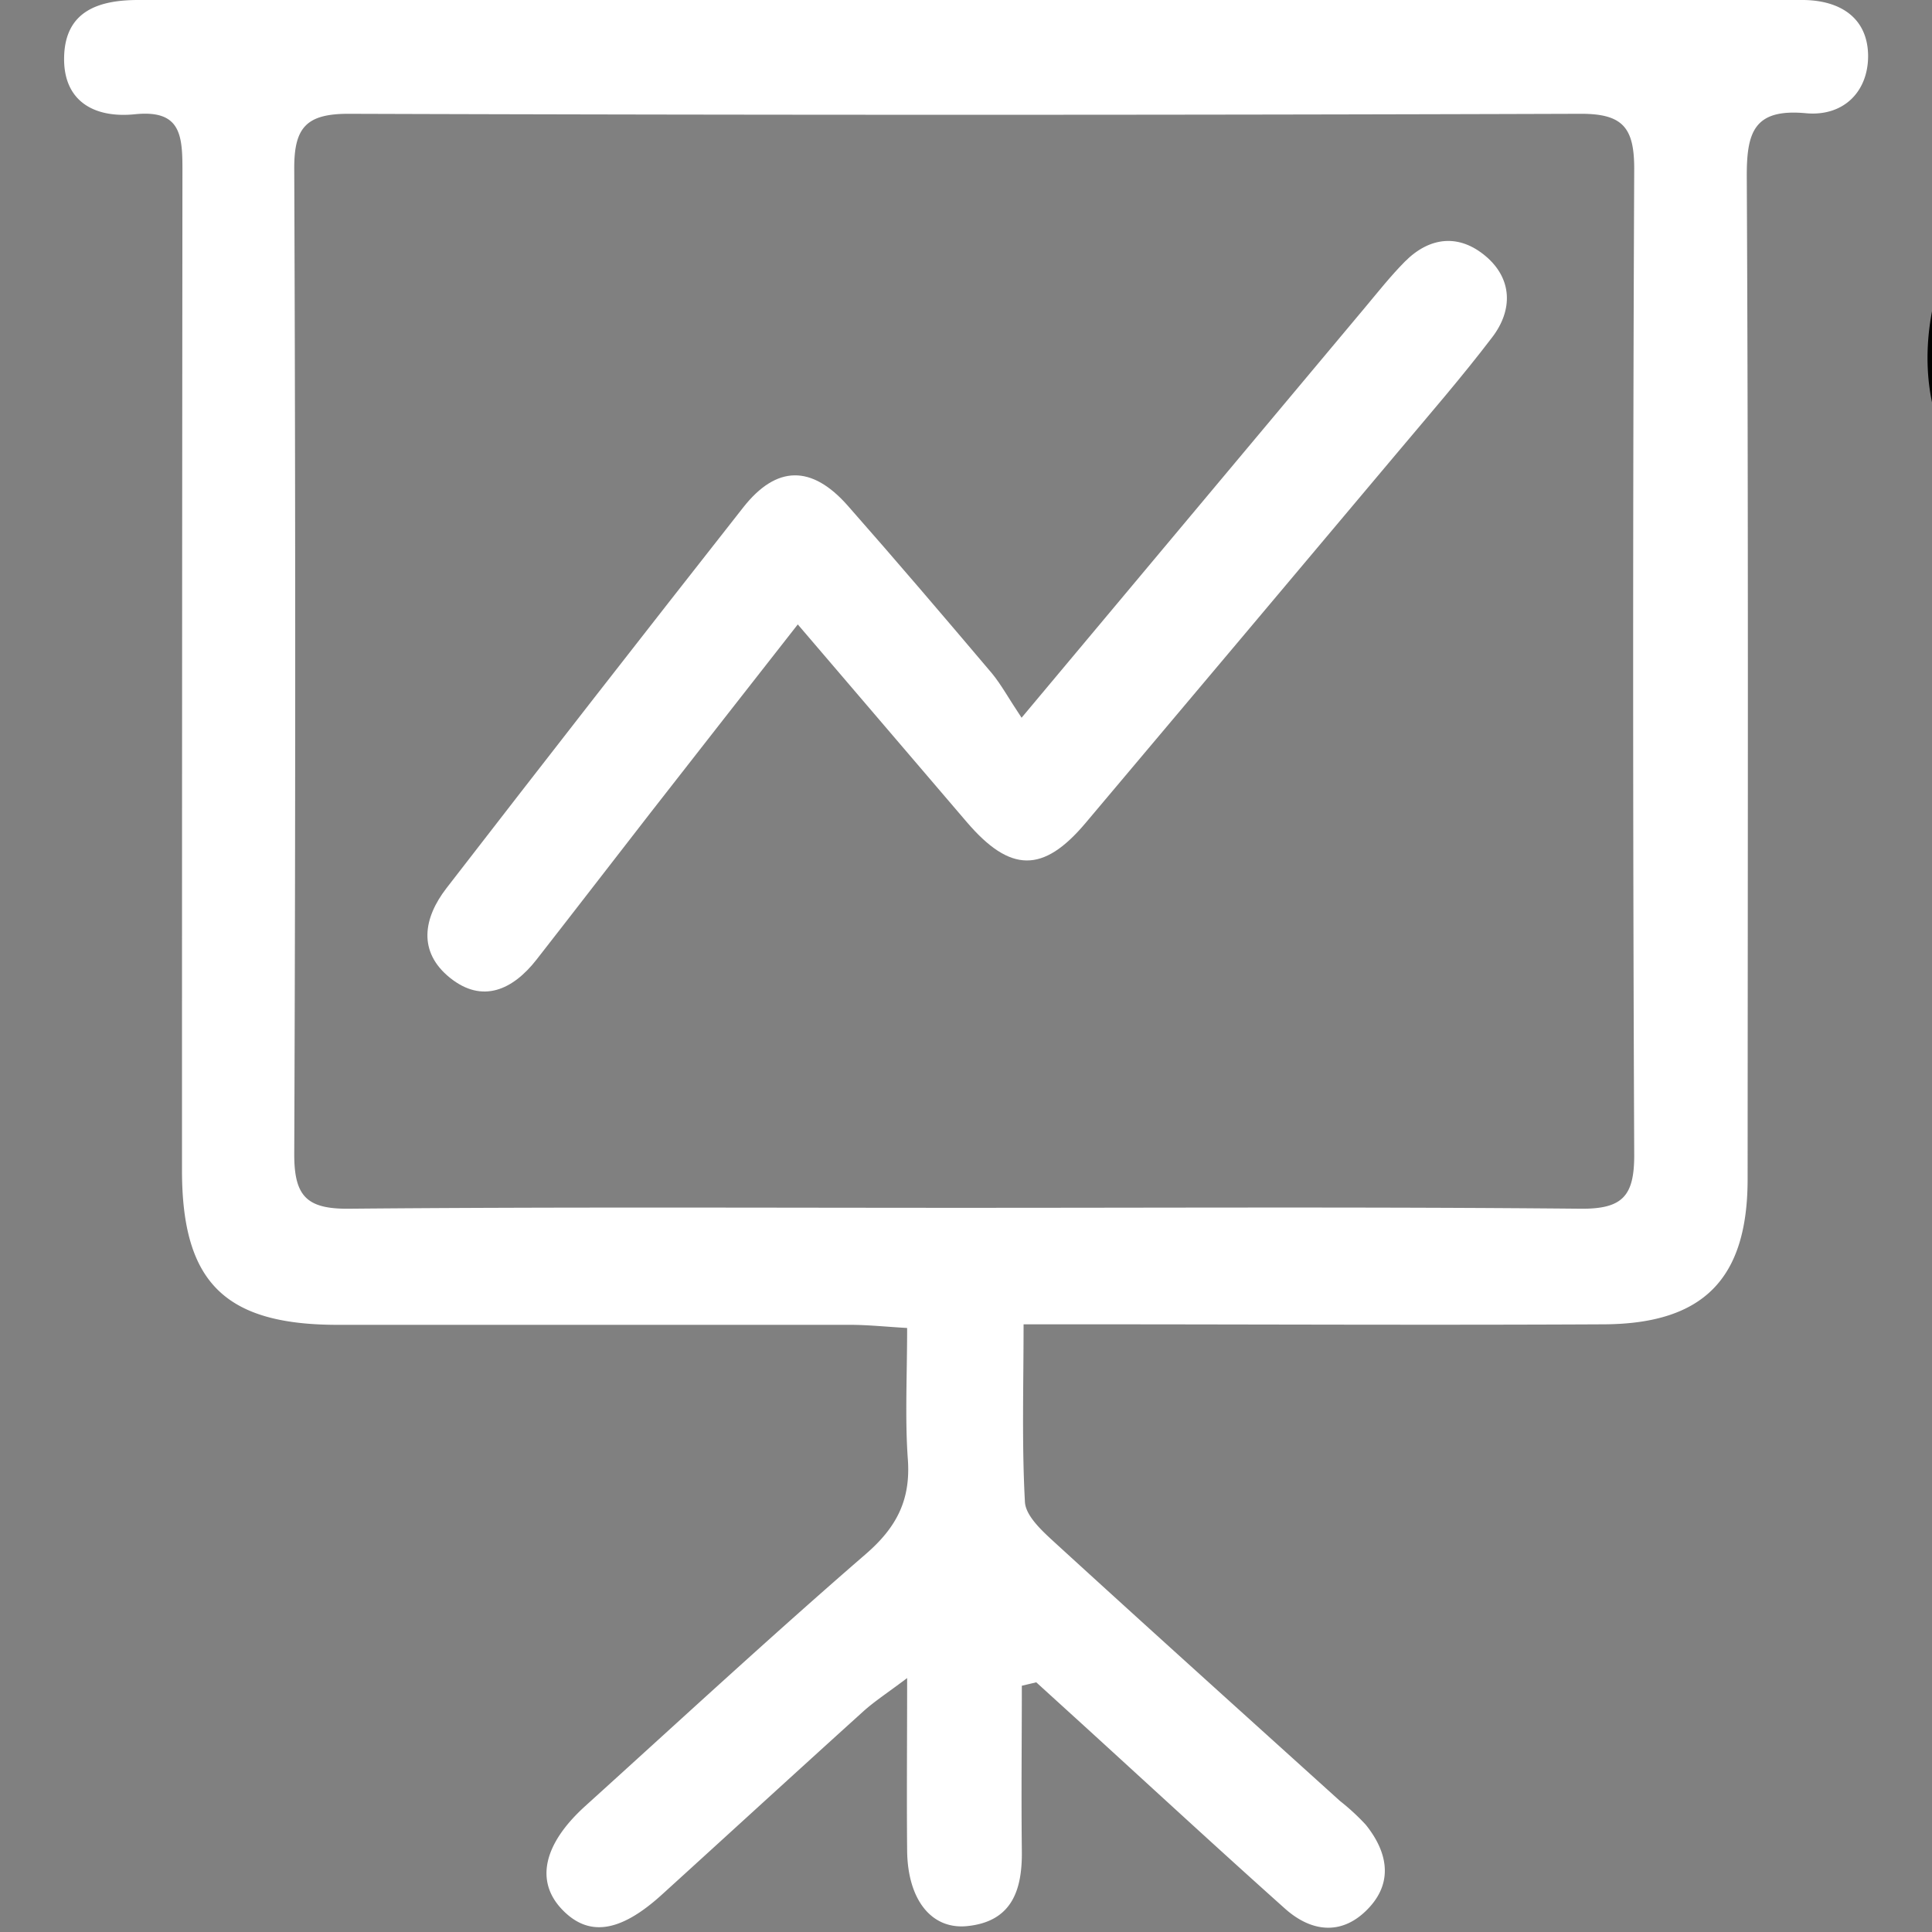
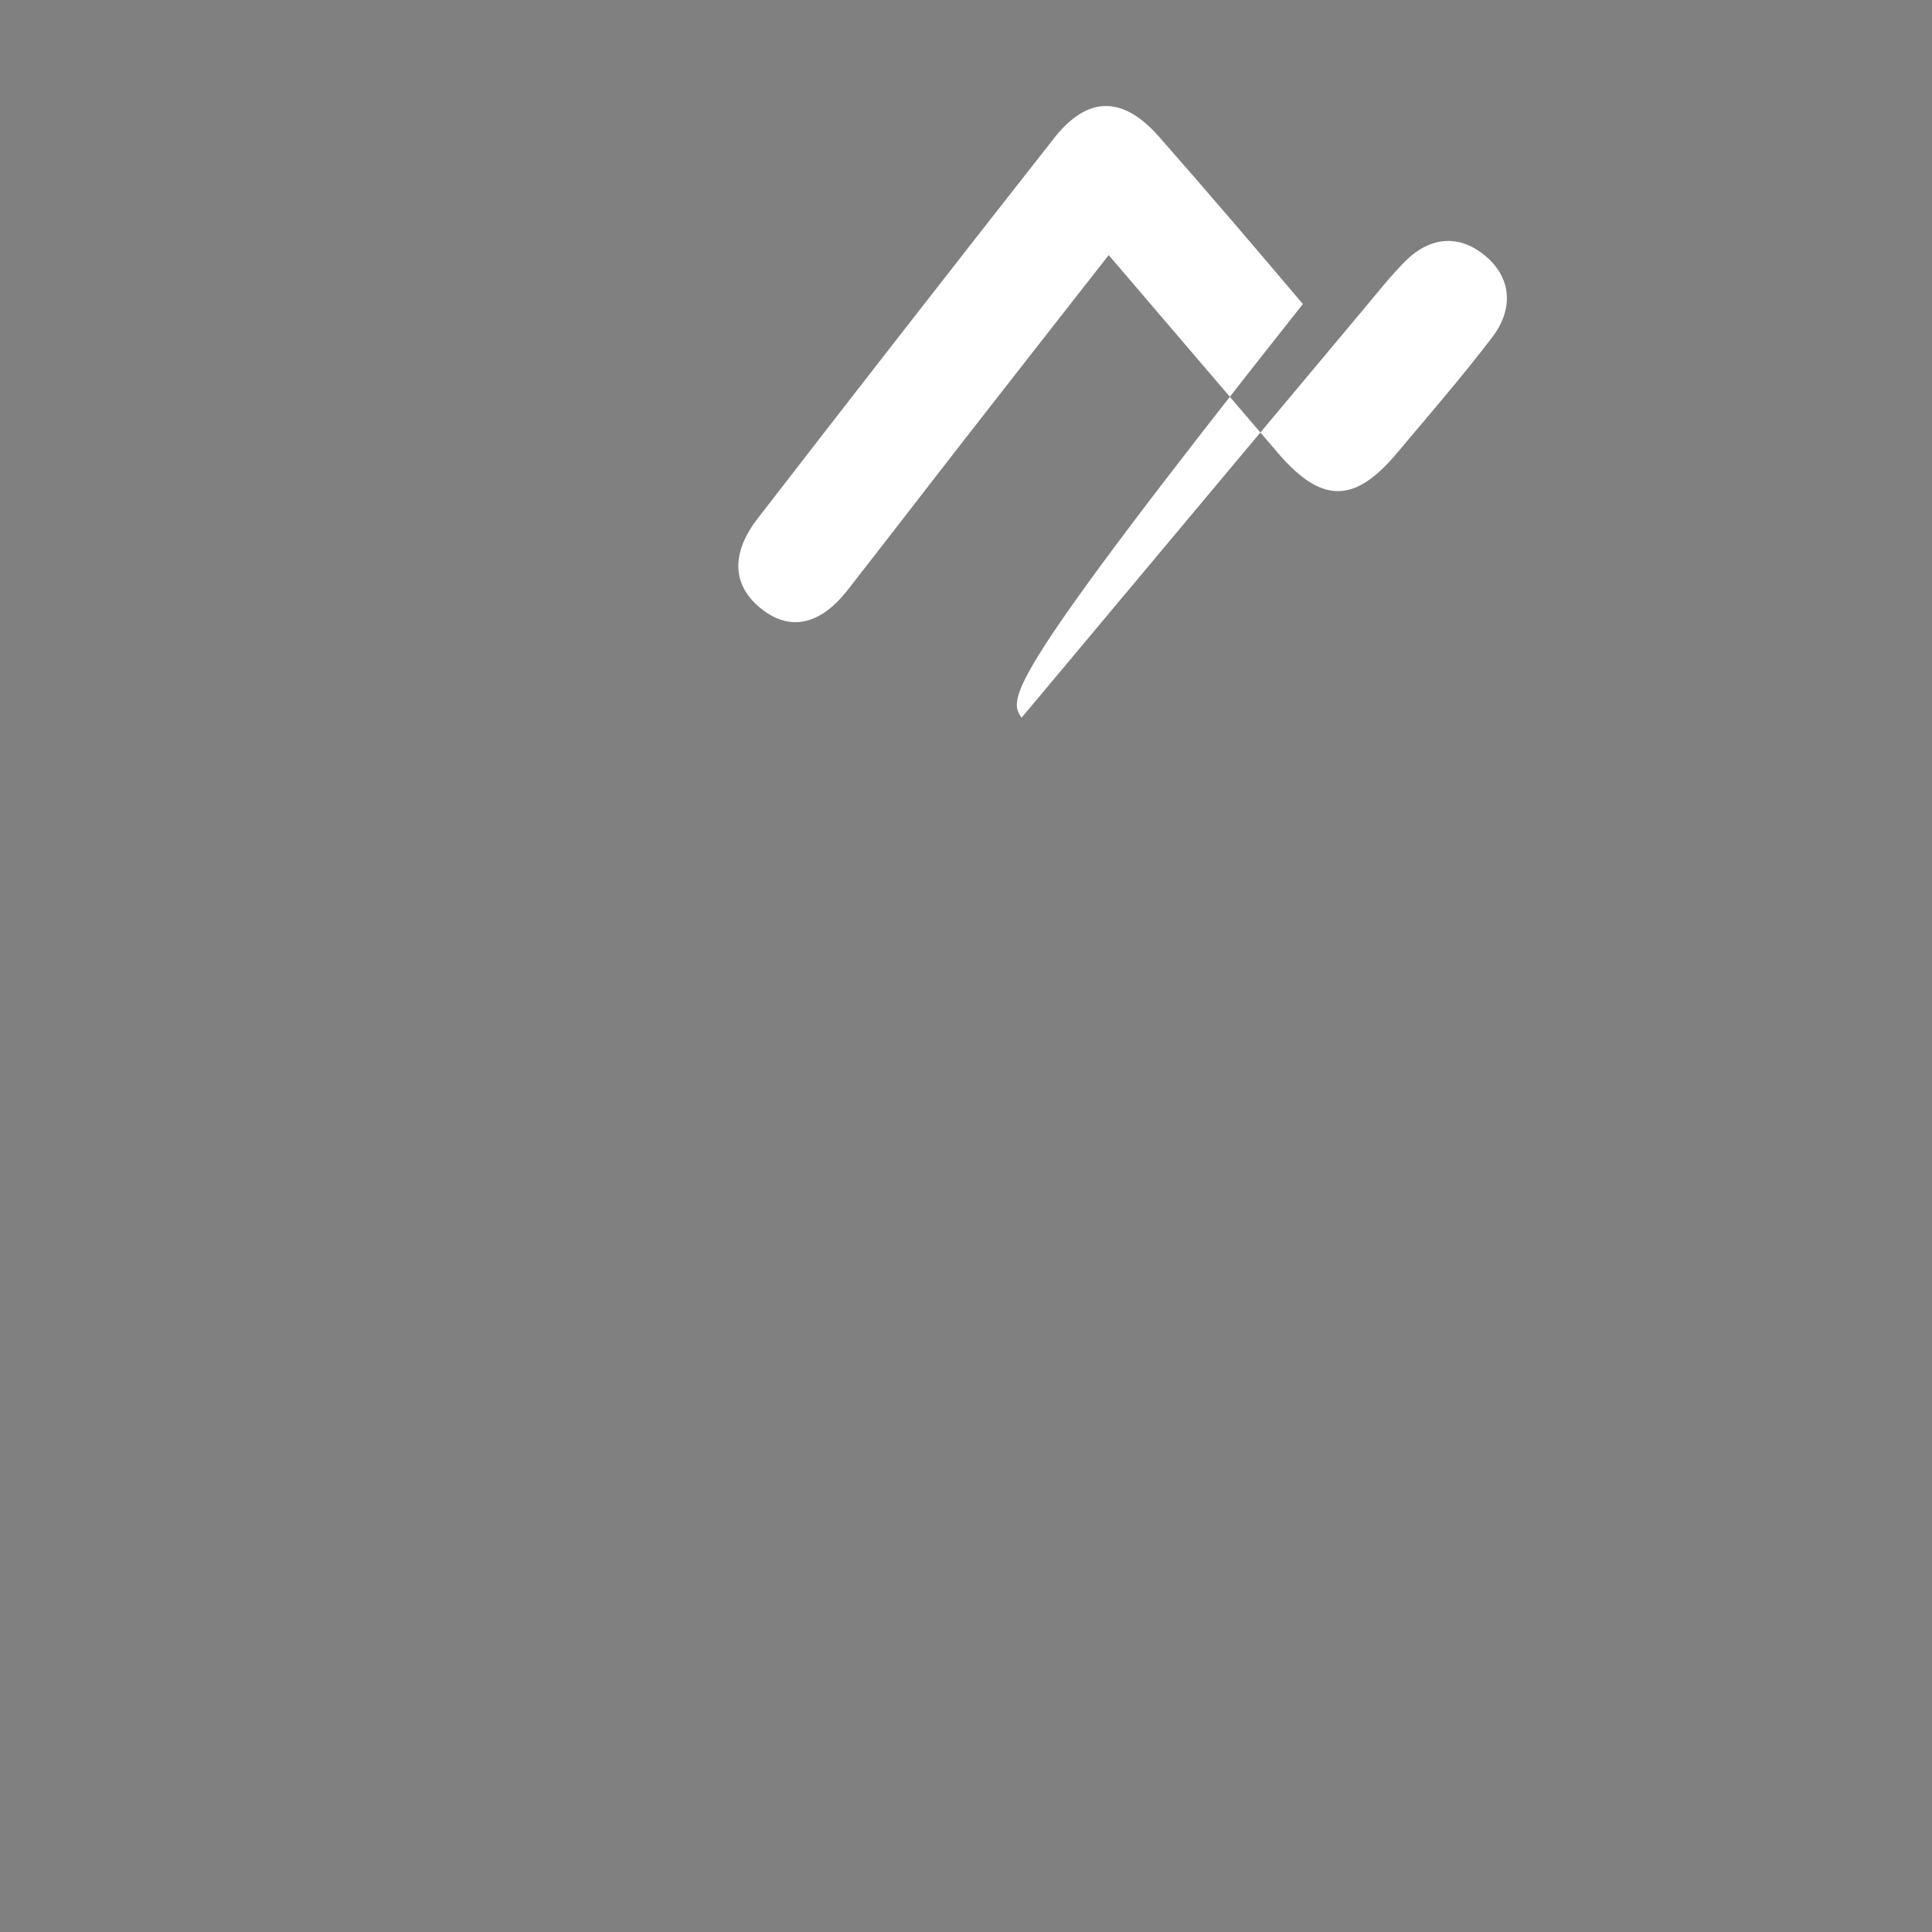
<svg xmlns="http://www.w3.org/2000/svg" id="Layer_1" data-name="Layer 1" viewBox="0 0 300 300">
  <rect x="0" y="0" width="300" height="300" fill="#808080" stroke="none" />
  <defs>
    <style>.cls-1{fill:#fff;}</style>
  </defs>
-   <path d="M382,78c-10.83,2.57-20.9,5.9-31.23,7.14-9.29,1.11-19.19,1.42-28.25-.54-18.95-4.09-27.52-22-21.11-41.74,5.66-17.42,17.6-30.65,29.7-43.75,1.88-2,3.8-4.05,5.45-5.81-8.24-9.38-16.42-18-23.72-27.26a85.94,85.94,0,0,1-11-18.52c-11.28-25.77,2.94-48.55,31-48.35,12.67.1,25.33,3.6,38,5.72,3.24.55,6.38,1.75,10.4,2.89,1.87-6.09,3.22-12,5.51-17.63,4.08-10,7.82-20.27,13.32-29.45,13.63-22.73,42.52-23.28,56.33-.74,6.76,11,10.73,23.8,15.8,35.85,1.27,3,1.91,6.27,3,10,8.27-2.19,15.8-4.89,23.56-6,9.84-1.47,20-3.14,29.78-2.16,22.83,2.29,34.3,21.17,27.25,43-5.63,17.45-17.65,30.61-29.62,43.79-1.88,2.06-3.81,4.07-5.51,5.88,8.66,10,17.41,19.13,25,29.15a78.3,78.3,0,0,1,11.28,20.93c8.06,23-5.85,43.88-30.22,43.84-13.93,0-27.85-3.73-41.76-5.93-2.74-.43-5.37-1.54-9-2.6-.9,3-1.5,5.63-2.51,8.13-5.18,12.85-9.09,26.45-16,38.31-14.1,24.2-43.18,24.24-57.54.16-6.63-11.13-10.41-24-15.37-36.09C383.44,83.63,382.87,80.89,382,78Zm9.14-89.33c.87,28.73-4,21.8,18.13,35,23.42,14,15,13.66,39.78-.13,13.52-7.5,18.28-16.69,17.2-31.88-1.83-25.8,3.9-18.53-18.75-32-24.28-14.47-14.11-13.5-39.06.15C395.49-33.09,386.94-24.54,391.15-11.29Zm-42-6.72c9-7.15,15.92-12.5,22.64-18.07a7.63,7.63,0,0,0,2.6-4.43c1.23-9.69,2.39-19.41,3-29.15.12-1.86-1.88-5.22-3.48-5.62-12.42-3.14-24.87-7.17-37.53-8.15-18.69-1.46-26.73,11.69-16.73,27.33C328.21-42.82,339-31,349.19-18ZM515.83,67.54c10.71-.74,18.66-.36,23.4-7.54,5-7.62,2-15.25-2.49-21.6a313,313,0,0,0-22.5-28.22c-7.38-8.27-7.74-7.85-16.44-.47-3.72,3.15-7.81,5.88-11.44,9.11-1.6,1.42-3.28,3.52-3.55,5.5-1.32,9.65-2.39,19.36-3,29.07-.12,1.86,1.77,5.16,3.37,5.62C495,62.41,506.91,65.27,515.83,67.54ZM336.58,69.26a85.89,85.89,0,0,0,8.84-.68c5.3-1,10.61-2.12,15.81-3.57,17.19-4.8,17.16-4.87,15-22.37A26.66,26.66,0,0,1,376,38c.63-10.93-3.5-18.61-13.13-24.76-12.72-8.12-13-9.44-22.58,2.47a199,199,0,0,0-22.16,33.92c-4.28,8.32.52,15.55,9.74,18.28C331,68.86,334.38,69,336.58,69.26ZM519.81-86c-.15-.32-.3-.63-.44-.94-11.9,3.1-23.87,6-35.62,9.55-1.91.58-4.05,4.34-4,6.62,0,6.66,1.45,13.3,1.67,20,.26,8.24,3.19,14.12,10.3,19.1,15.17,10.61,15.54,11.58,27.54-3.13,8-9.81,14.57-21,20.2-32.42,3.56-7.19-1.27-14.4-9.08-16.7A106.4,106.4,0,0,0,519.81-86Zm-89-52.76c-9.54.78-14.8,5.34-17.49,11.52-5.29,12.18-9.64,24.78-13.86,37.39-.53,1.57,1.54,5.19,3.33,6.16a194.83,194.83,0,0,0,20.27,9.38c2.37.95,5.7,1.54,7.87.61,8-3.43,15.81-7.42,23.49-11.56,1.59-.85,3.58-3.58,3.26-4.93-3.55-14.76-7.42-29.55-17.31-41.59C437.64-135.12,433.22-137.07,430.82-138.77Zm-2.29,263.44c5.77-4.91,12-7.86,14.33-12.68,6-12.39,10.4-25.55,14.83-38.61.54-1.57-2.17-5.23-4.25-6.55-14.86-9.41-30-13.13-45.32-.72-1.54,1.25-4.13,1.3-5.48,2.66-1.51,1.54-3.51,4.41-3,5.86,4.74,13,9.39,26,15.39,38.37C417.2,117.41,423,120,428.53,124.67ZM410.21,45.11,393,35.14c1.05,6.93,1.77,11.69,2.64,17.4Zm53.65-96.72c-1-6.77-1.66-11.5-2.48-17.24l-14.32,7.27Zm-54.77-9.5-13.87-6.22c-.71,5.45-1.26,9.73-2.06,15.9ZM464,34.62l-15.6,10.46L461.92,51Zm19.9-36.55,8.68-7.25-8.68-6.15Z" />
-   <path class="cls-1" d="M158.67,261.76c0,8.51-.1,17,0,25.53.1,6.14-1.49,11.07-8.45,11.79-5.64.59-9.29-4.17-9.36-11.73-.08-8.31,0-16.62,0-26.78-3.1,2.34-5.12,3.64-6.87,5.23-10.43,9.43-20.79,18.93-31.19,28.38-6.52,5.93-11.44,6.63-15.56,2.28s-2.88-10.1,3.62-16c14.48-13.1,28.81-26.36,43.57-39.14,4.79-4.14,7-8.4,6.54-14.73s-.11-13-.11-20.38c-3.24-.19-6-.48-8.71-.49-26.57,0-53.13,0-79.7,0-17.57,0-24.19-6.63-24.19-24q0-77.75.07-155.49c0-5.41-.39-9.2-7.37-8.49-6.3.65-11.21-2-11-9S15.28,0,21.46,0q75,0,150,0H273.83c2.08,0,4.17,0,6.25,0,5.77.08,9.95,2.84,10,8.67,0,5.67-3.91,9.45-9.67,8.91-8.12-.75-9.21,3-9.17,10,.26,51.82.15,103.65.13,155.48,0,15.47-6.81,22.5-22.32,22.58-26.82.14-53.65,0-80.47,0h-9.64c0,9.59-.28,18.61.21,27.58.11,2.11,2.54,4.38,4.37,6.06,14.79,13.53,29.69,26.94,44.56,40.38a34.4,34.4,0,0,1,4,3.69c3.26,4.06,4.32,8.66.61,12.76-4,4.42-8.86,4.1-13.17.25-10.28-9.19-20.42-18.55-30.61-27.85l-8-7.28Zm-8.51-74.21c31.76,0,63.52-.16,95.27.14,6.56.06,8.36-2,8.33-8.44q-.33-76.53,0-153.06c0-6.36-1.76-8.54-8.33-8.52q-95.67.31-191.33,0c-6.54,0-8.44,2.14-8.41,8.53q.3,76.53,0,153.06c0,6.47,1.93,8.48,8.43,8.43C86.12,187.4,118.14,187.55,150.16,187.55Z" />
-   <path class="cls-1" d="M158.63,111.45,212,47.7c2-2.39,3.95-4.86,6.14-7.07,3.87-3.9,8.44-4.34,12.57-.84s4.24,8.34,1,12.58c-4.72,6.2-9.85,12.1-14.87,18.08q-24.12,28.69-48.28,57.35c-6.57,7.8-11.68,7.75-18.44-.15-8.42-9.86-16.86-19.72-26.24-30.69-8,10.21-15.43,19.71-22.86,29.23-5.91,7.6-11.78,15.23-17.71,22.82-3.68,4.71-8.41,6.87-13.44,2.82s-4.12-9.29-.54-13.92q22.92-29.65,46.08-59.12c5.18-6.58,10.64-6.6,16.22-.28,7.57,8.59,15,17.31,22.4,26.05C155.48,106.32,156.59,108.4,158.63,111.45Z" />
+   <path class="cls-1" d="M158.63,111.45,212,47.7c2-2.39,3.95-4.86,6.14-7.07,3.87-3.9,8.44-4.34,12.57-.84s4.24,8.34,1,12.58c-4.72,6.2-9.85,12.1-14.87,18.08c-6.57,7.8-11.68,7.75-18.44-.15-8.42-9.86-16.86-19.72-26.24-30.69-8,10.21-15.43,19.71-22.86,29.23-5.91,7.6-11.78,15.23-17.71,22.82-3.68,4.71-8.41,6.87-13.44,2.82s-4.12-9.29-.54-13.92q22.92-29.65,46.08-59.12c5.18-6.58,10.64-6.6,16.22-.28,7.57,8.59,15,17.31,22.4,26.05C155.48,106.32,156.59,108.4,158.63,111.45Z" />
</svg>